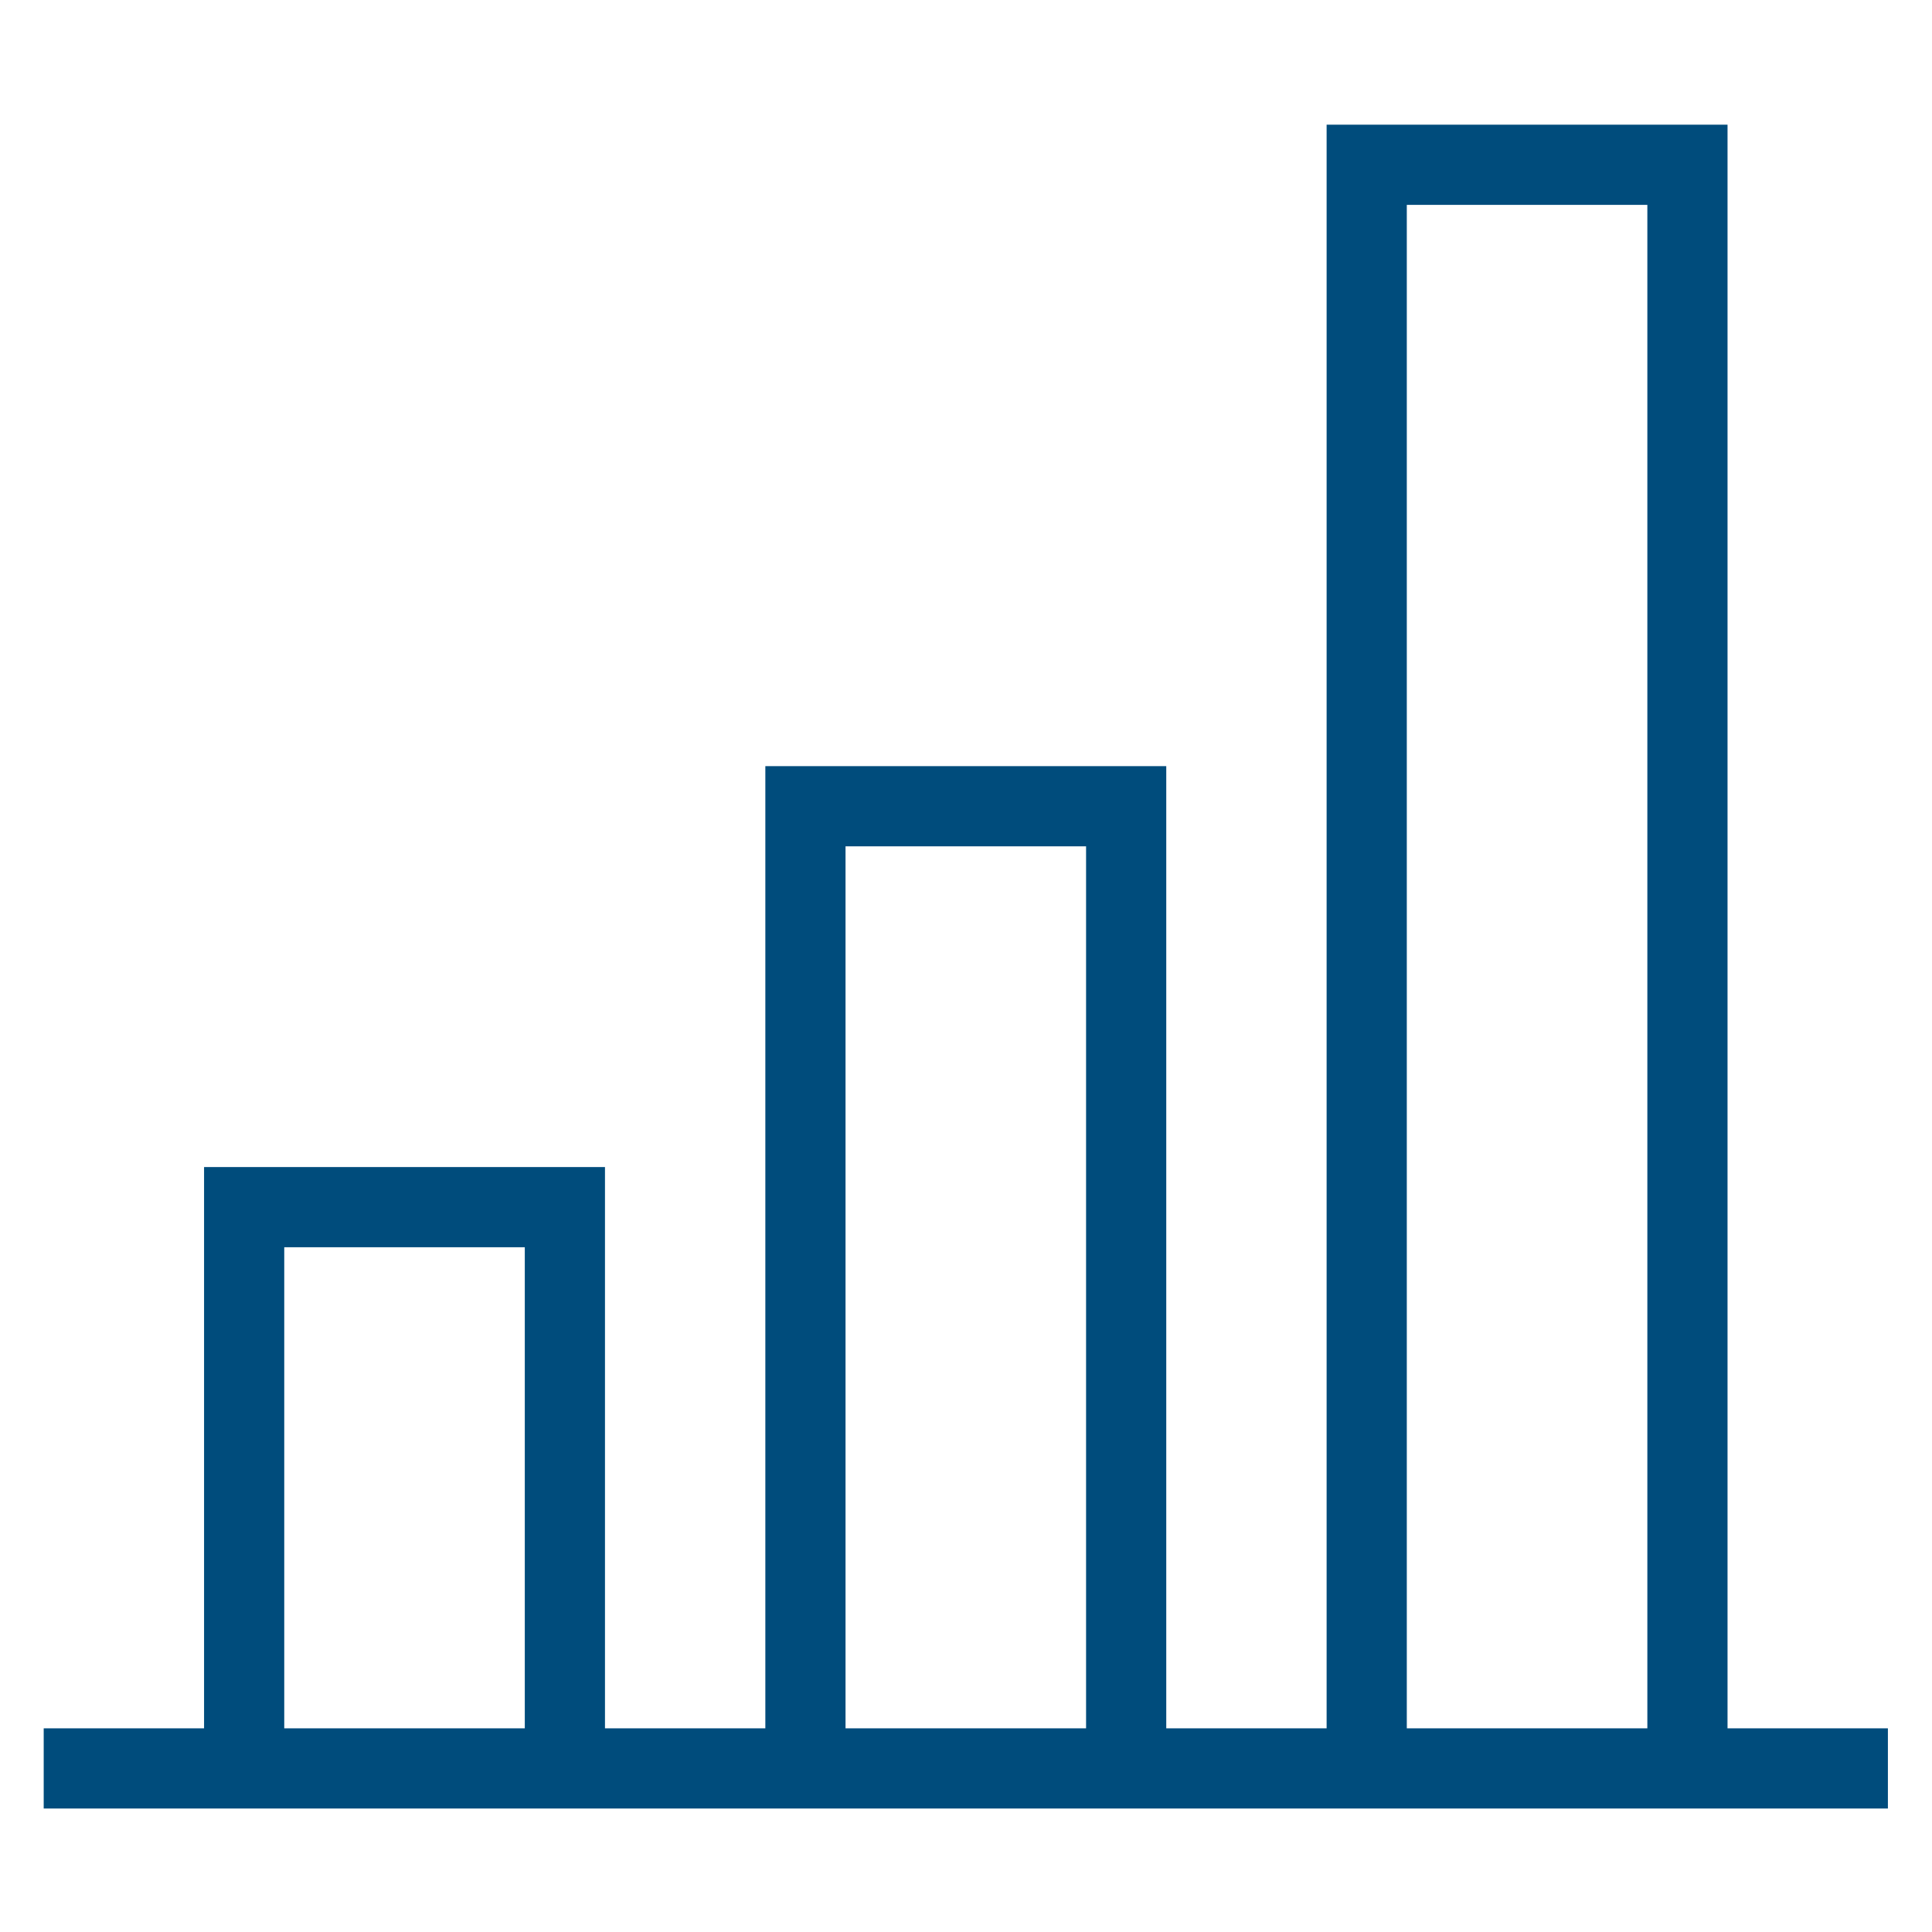
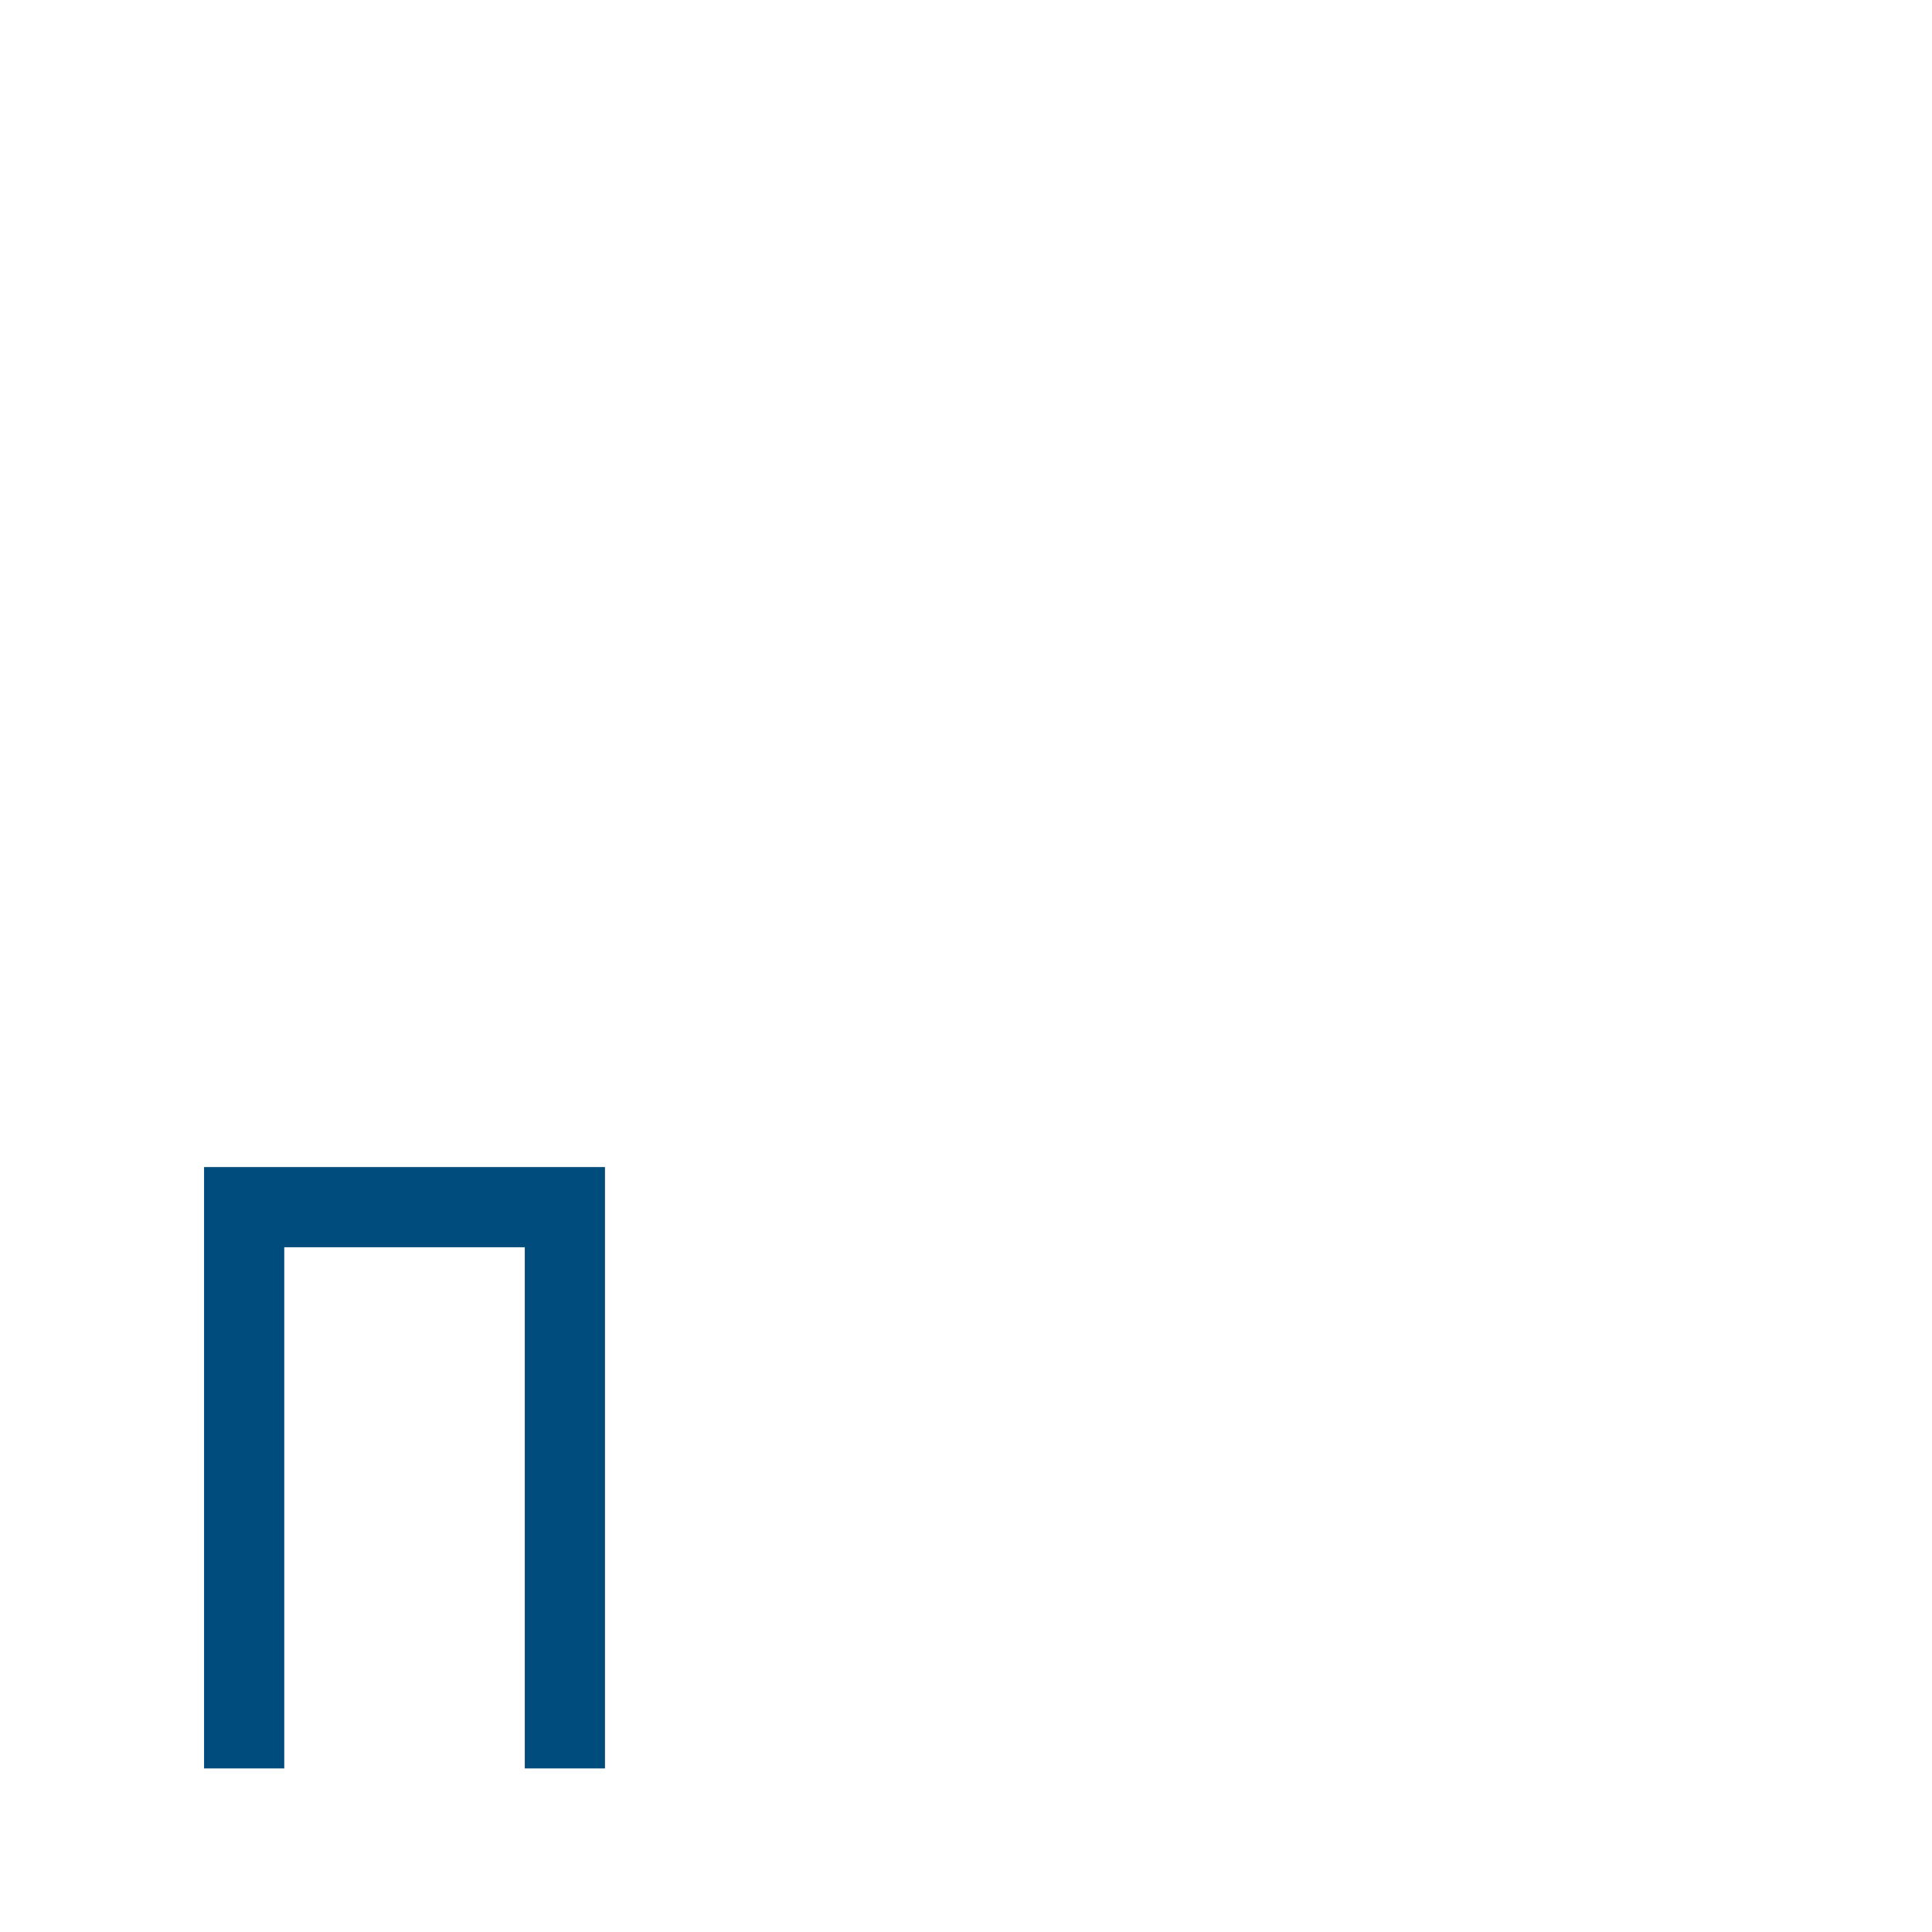
<svg xmlns="http://www.w3.org/2000/svg" version="1.1" id="Layer_1" x="0px" y="0px" viewBox="0 0 48.19 48.19" style="enable-background:new 0 0 48.19 48.19;" xml:space="preserve">
  <style type="text/css">
	.st0{fill:none;stroke:#004C7C;stroke-width:2;stroke-miterlimit:10;}
</style>
  <g id="Pillow_Chart_-_2_1_">
-     <line class="st0" x1="47.09" y1="44.11" x2="1.09" y2="44.11" />
    <g>
-       <polyline class="st0" points="20.09,44.11 20.09,20.11 28.09,20.11 28.09,44.11   " />
-       <polyline class="st0" points="34.09,44.11 34.09,4.11 42.09,4.11 42.09,44.11   " />
      <polyline class="st0" points="6.09,44.11 6.09,30.11 14.09,30.11 14.09,44.11   " />
    </g>
  </g>
</svg>